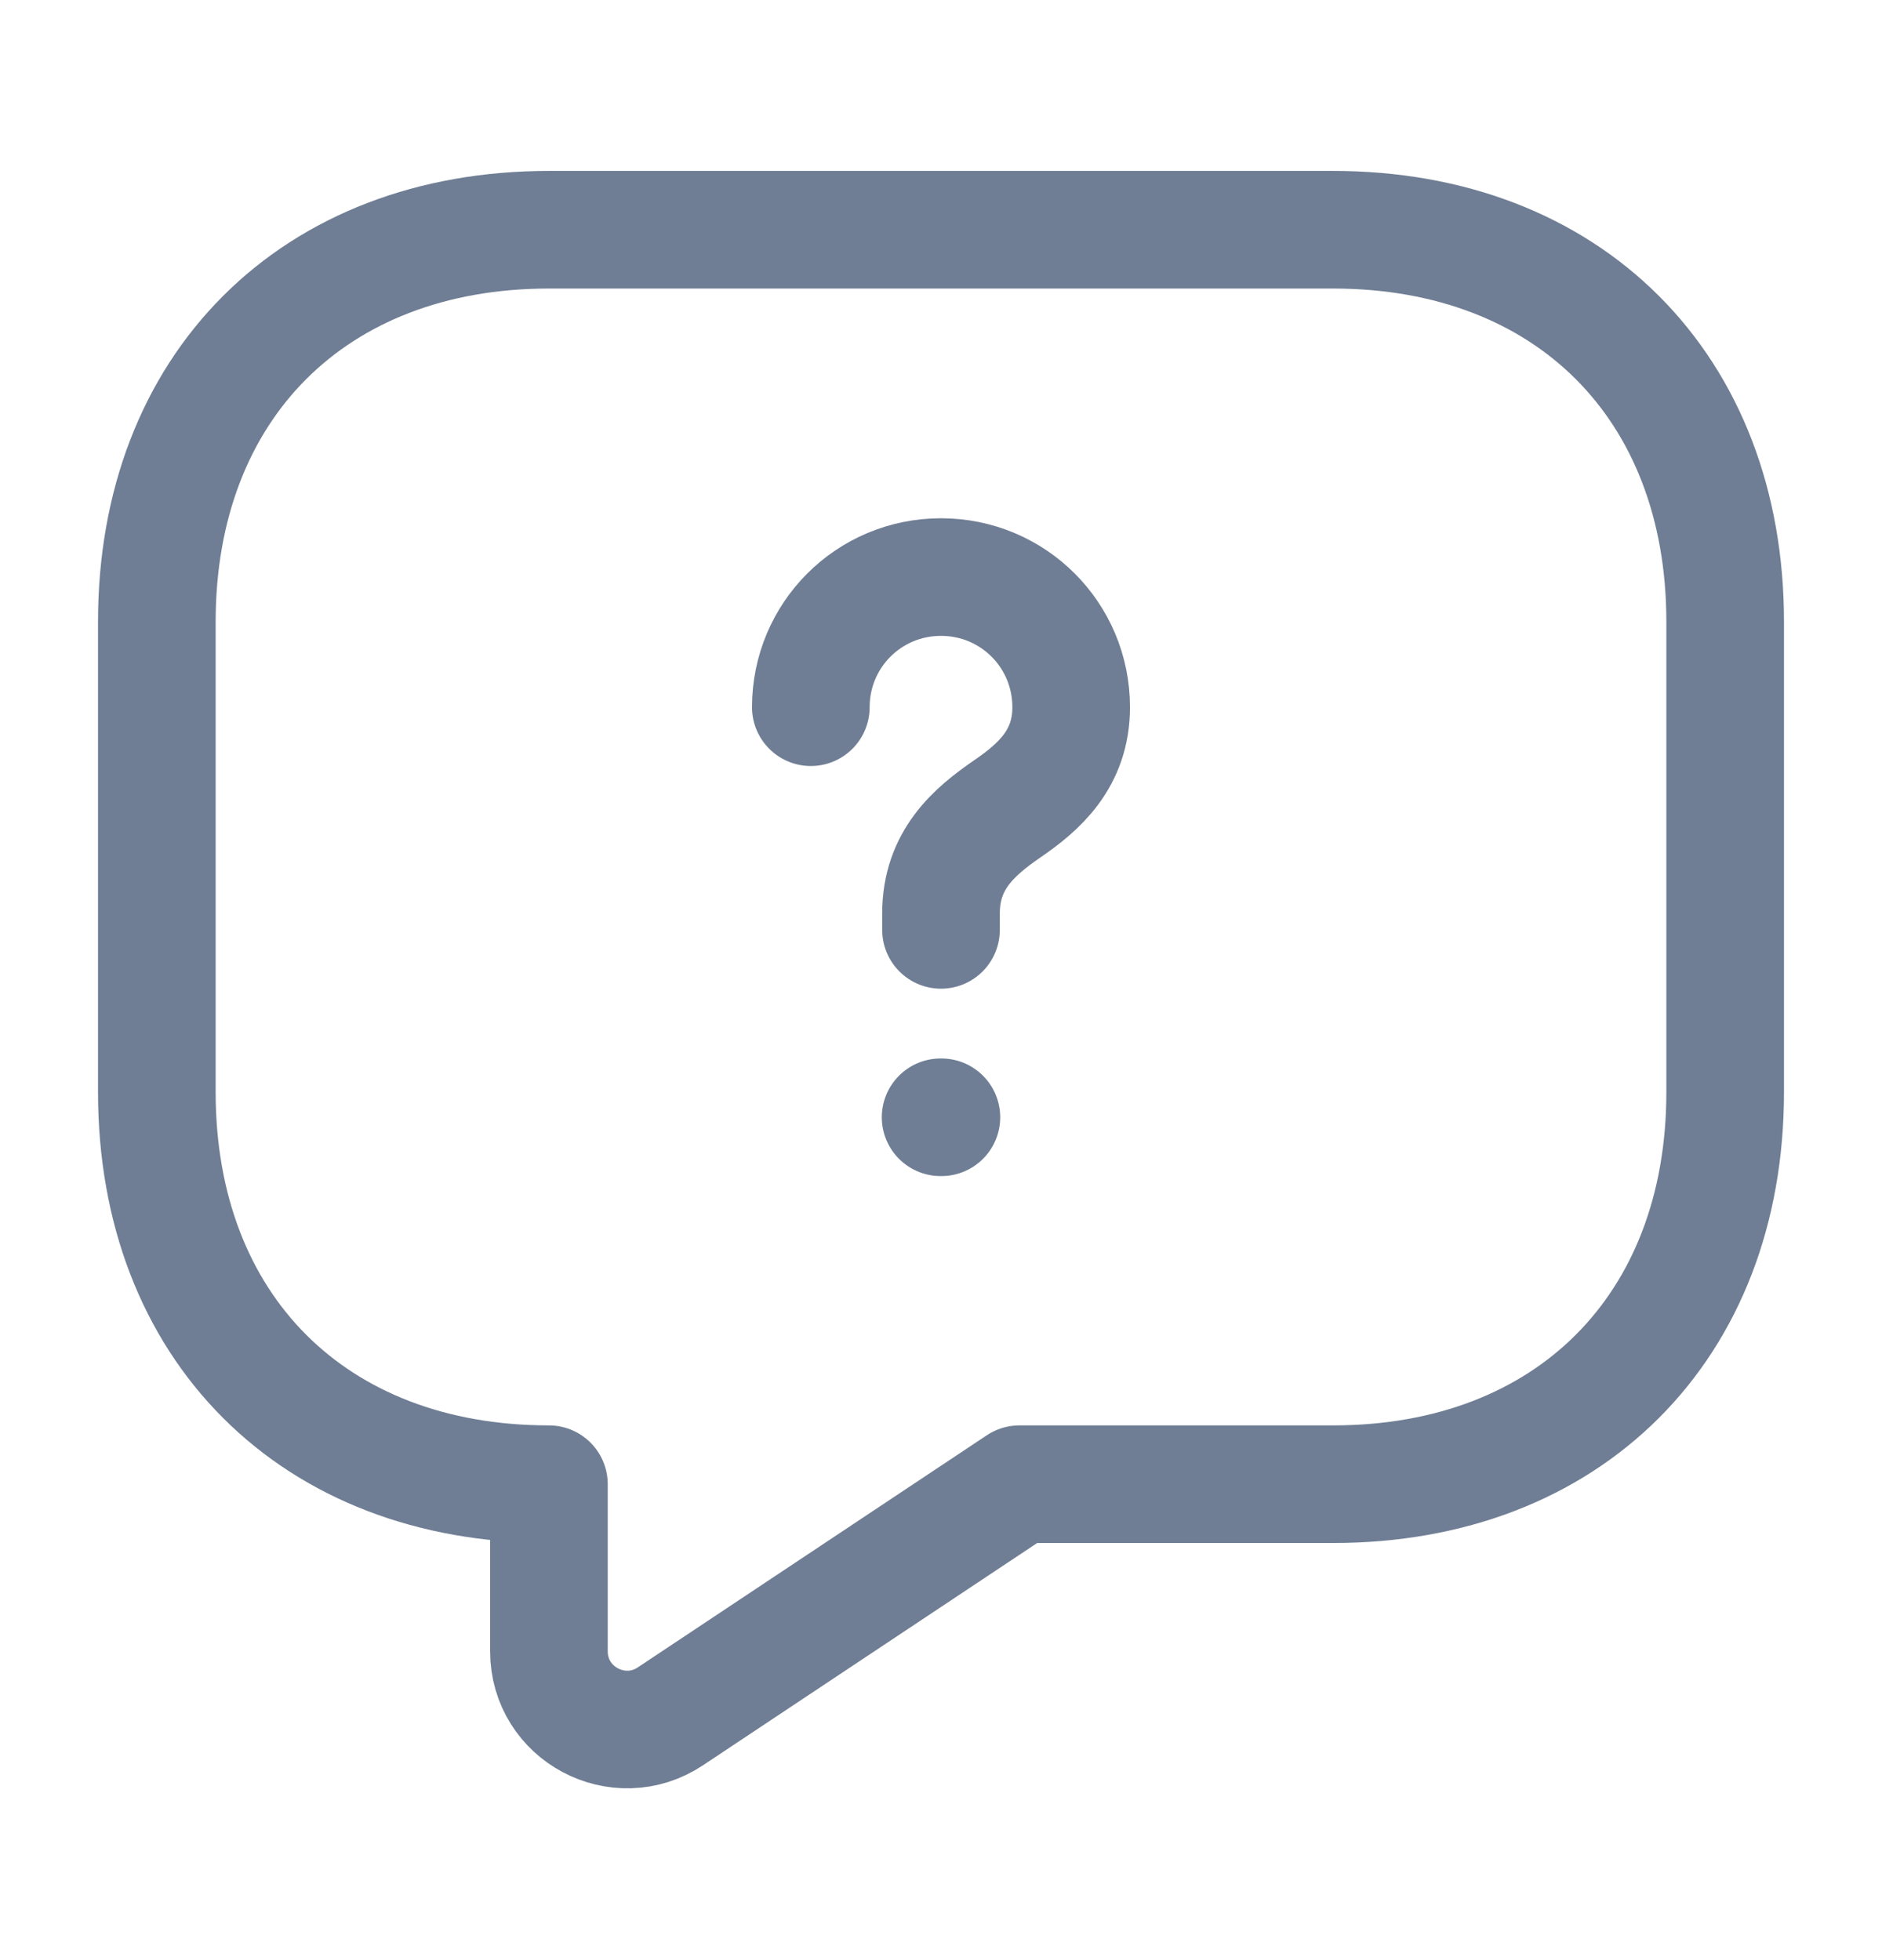
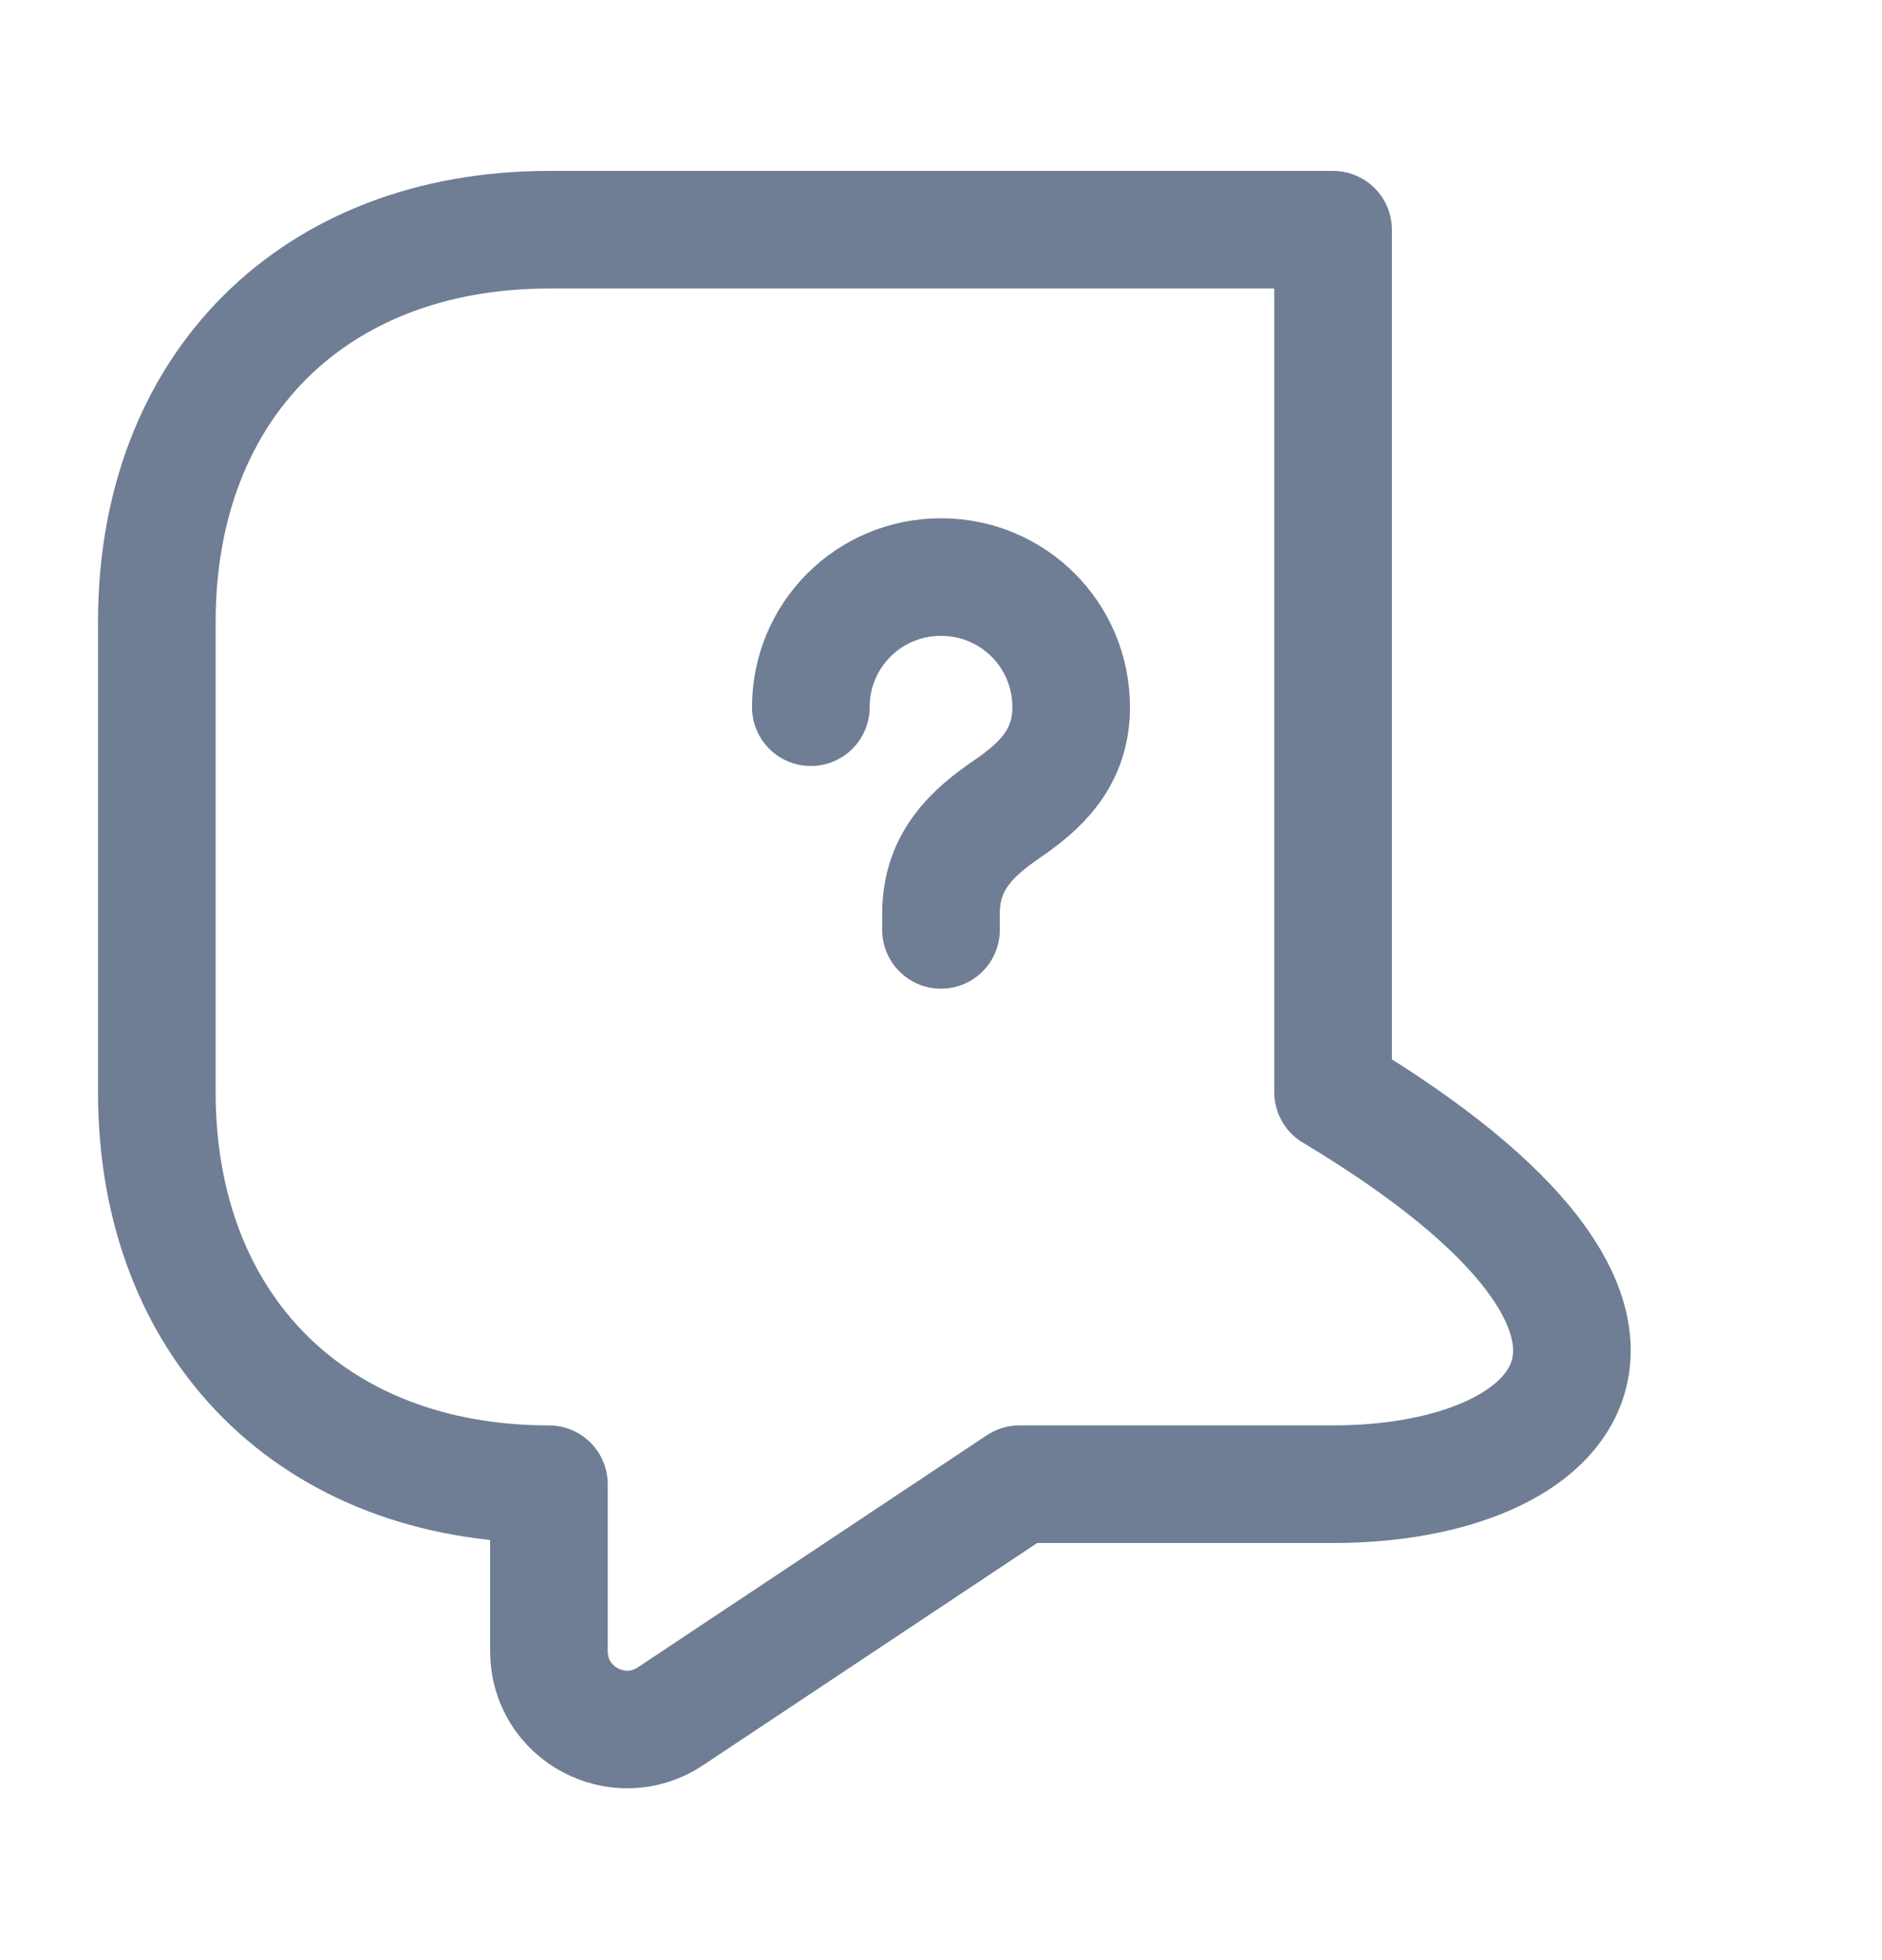
<svg xmlns="http://www.w3.org/2000/svg" width="24" height="25" viewBox="0 0 24 25" fill="none">
-   <path d="M17 18.93H13L8.55 21.89C7.89 22.33 7 21.86 7 21.06V18.93C4 18.93 2 16.93 2 13.93V7.93C2 4.93 4 2.93 7 2.93H17C20 2.93 22 4.93 22 7.93V13.93C22 16.93 20 18.93 17 18.93Z" stroke="#6F7E94" stroke-width="1.5" stroke-miterlimit="10" stroke-linecap="round" stroke-linejoin="round" />
+   <path d="M17 18.93H13L8.55 21.89C7.89 22.33 7 21.86 7 21.06V18.93C4 18.93 2 16.93 2 13.93V7.93C2 4.93 4 2.93 7 2.93H17V13.93C22 16.93 20 18.93 17 18.93Z" stroke="#6F7E94" stroke-width="1.5" stroke-miterlimit="10" stroke-linecap="round" stroke-linejoin="round" />
  <path d="M12 11.86V11.65C12 10.97 12.42 10.61 12.84 10.32C13.25 10.04 13.66 9.68 13.66 9.02C13.66 8.1 12.92 7.36 12 7.36C11.08 7.36 10.34 8.1 10.34 9.02" stroke="#6F7E94" stroke-width="1.5" stroke-linecap="round" stroke-linejoin="round" />
-   <path d="M11.995 14.25H12.005" stroke="#6F7E94" stroke-width="1.5" stroke-linecap="round" stroke-linejoin="round" />
</svg>